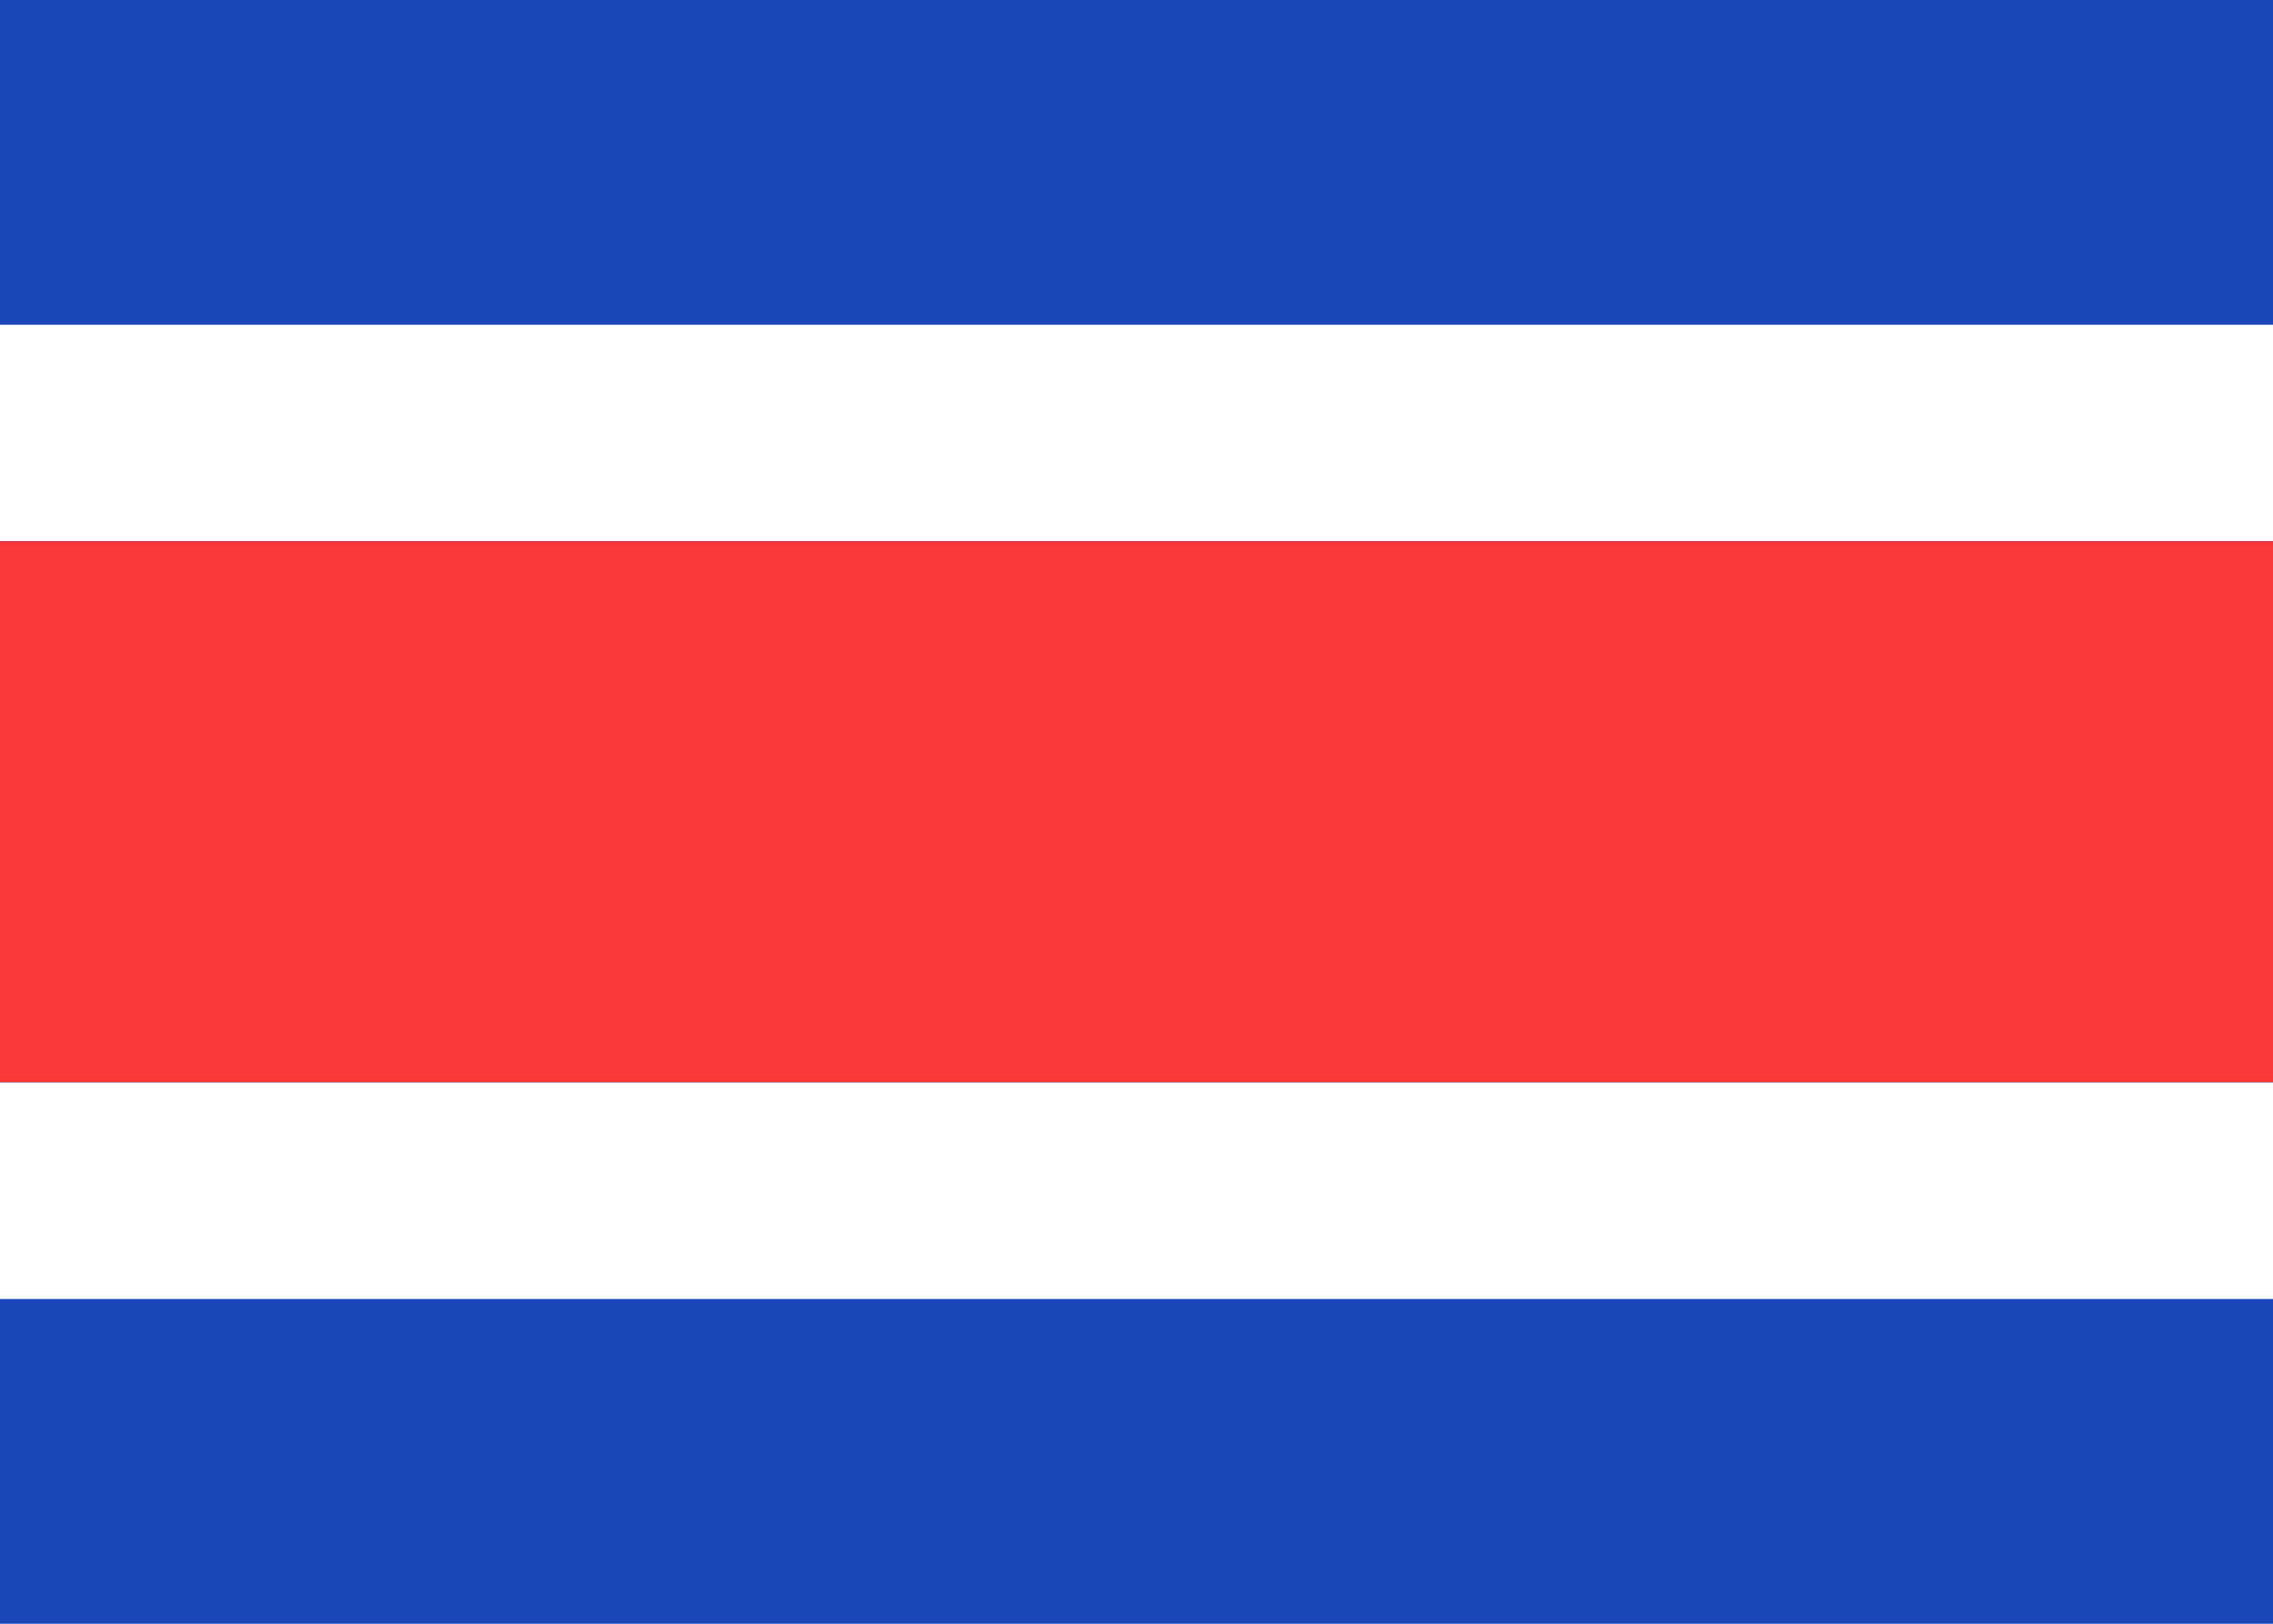
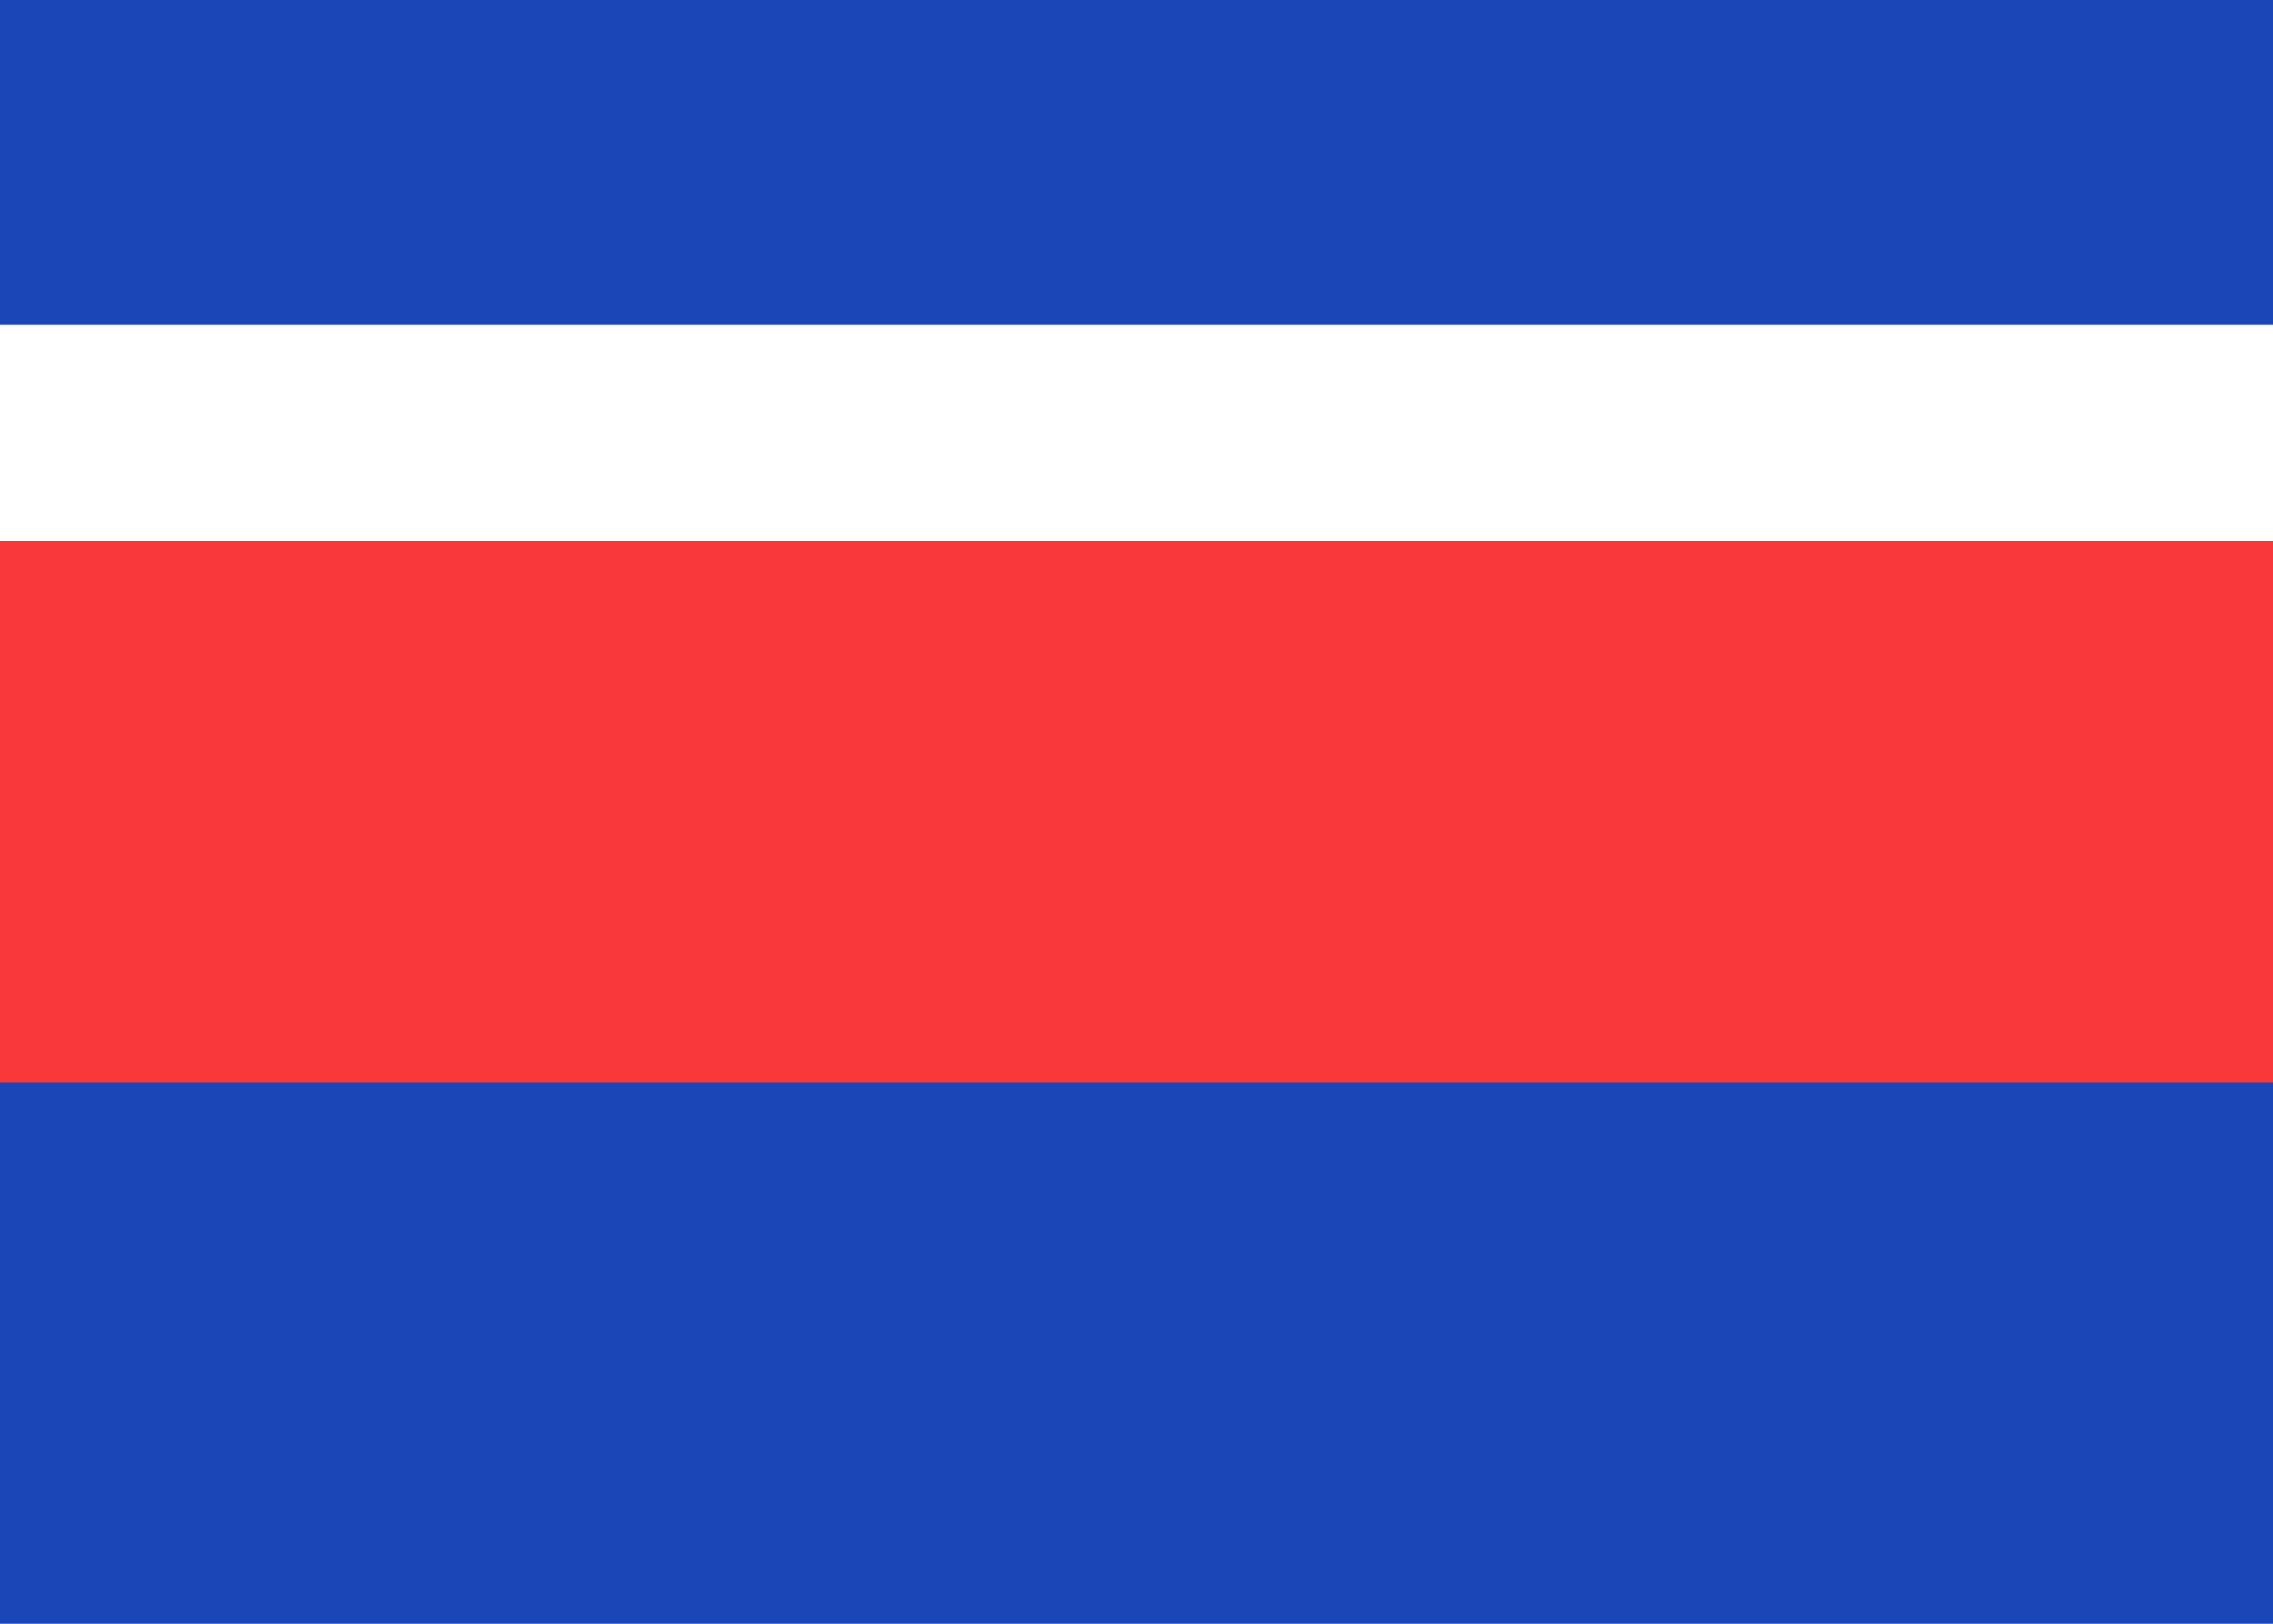
<svg xmlns="http://www.w3.org/2000/svg" width="21" height="15" viewBox="0 0 21 15" fill="none">
  <rect width="21" height="15" fill="#1A47B8" />
  <path fill-rule="evenodd" clip-rule="evenodd" d="M0 3H21V5H0V3Z" fill="white" />
  <path fill-rule="evenodd" clip-rule="evenodd" d="M0 5H21V10H0V5Z" fill="#F93939" />
-   <path fill-rule="evenodd" clip-rule="evenodd" d="M0 10H21V12H0V10Z" fill="white" />
</svg>